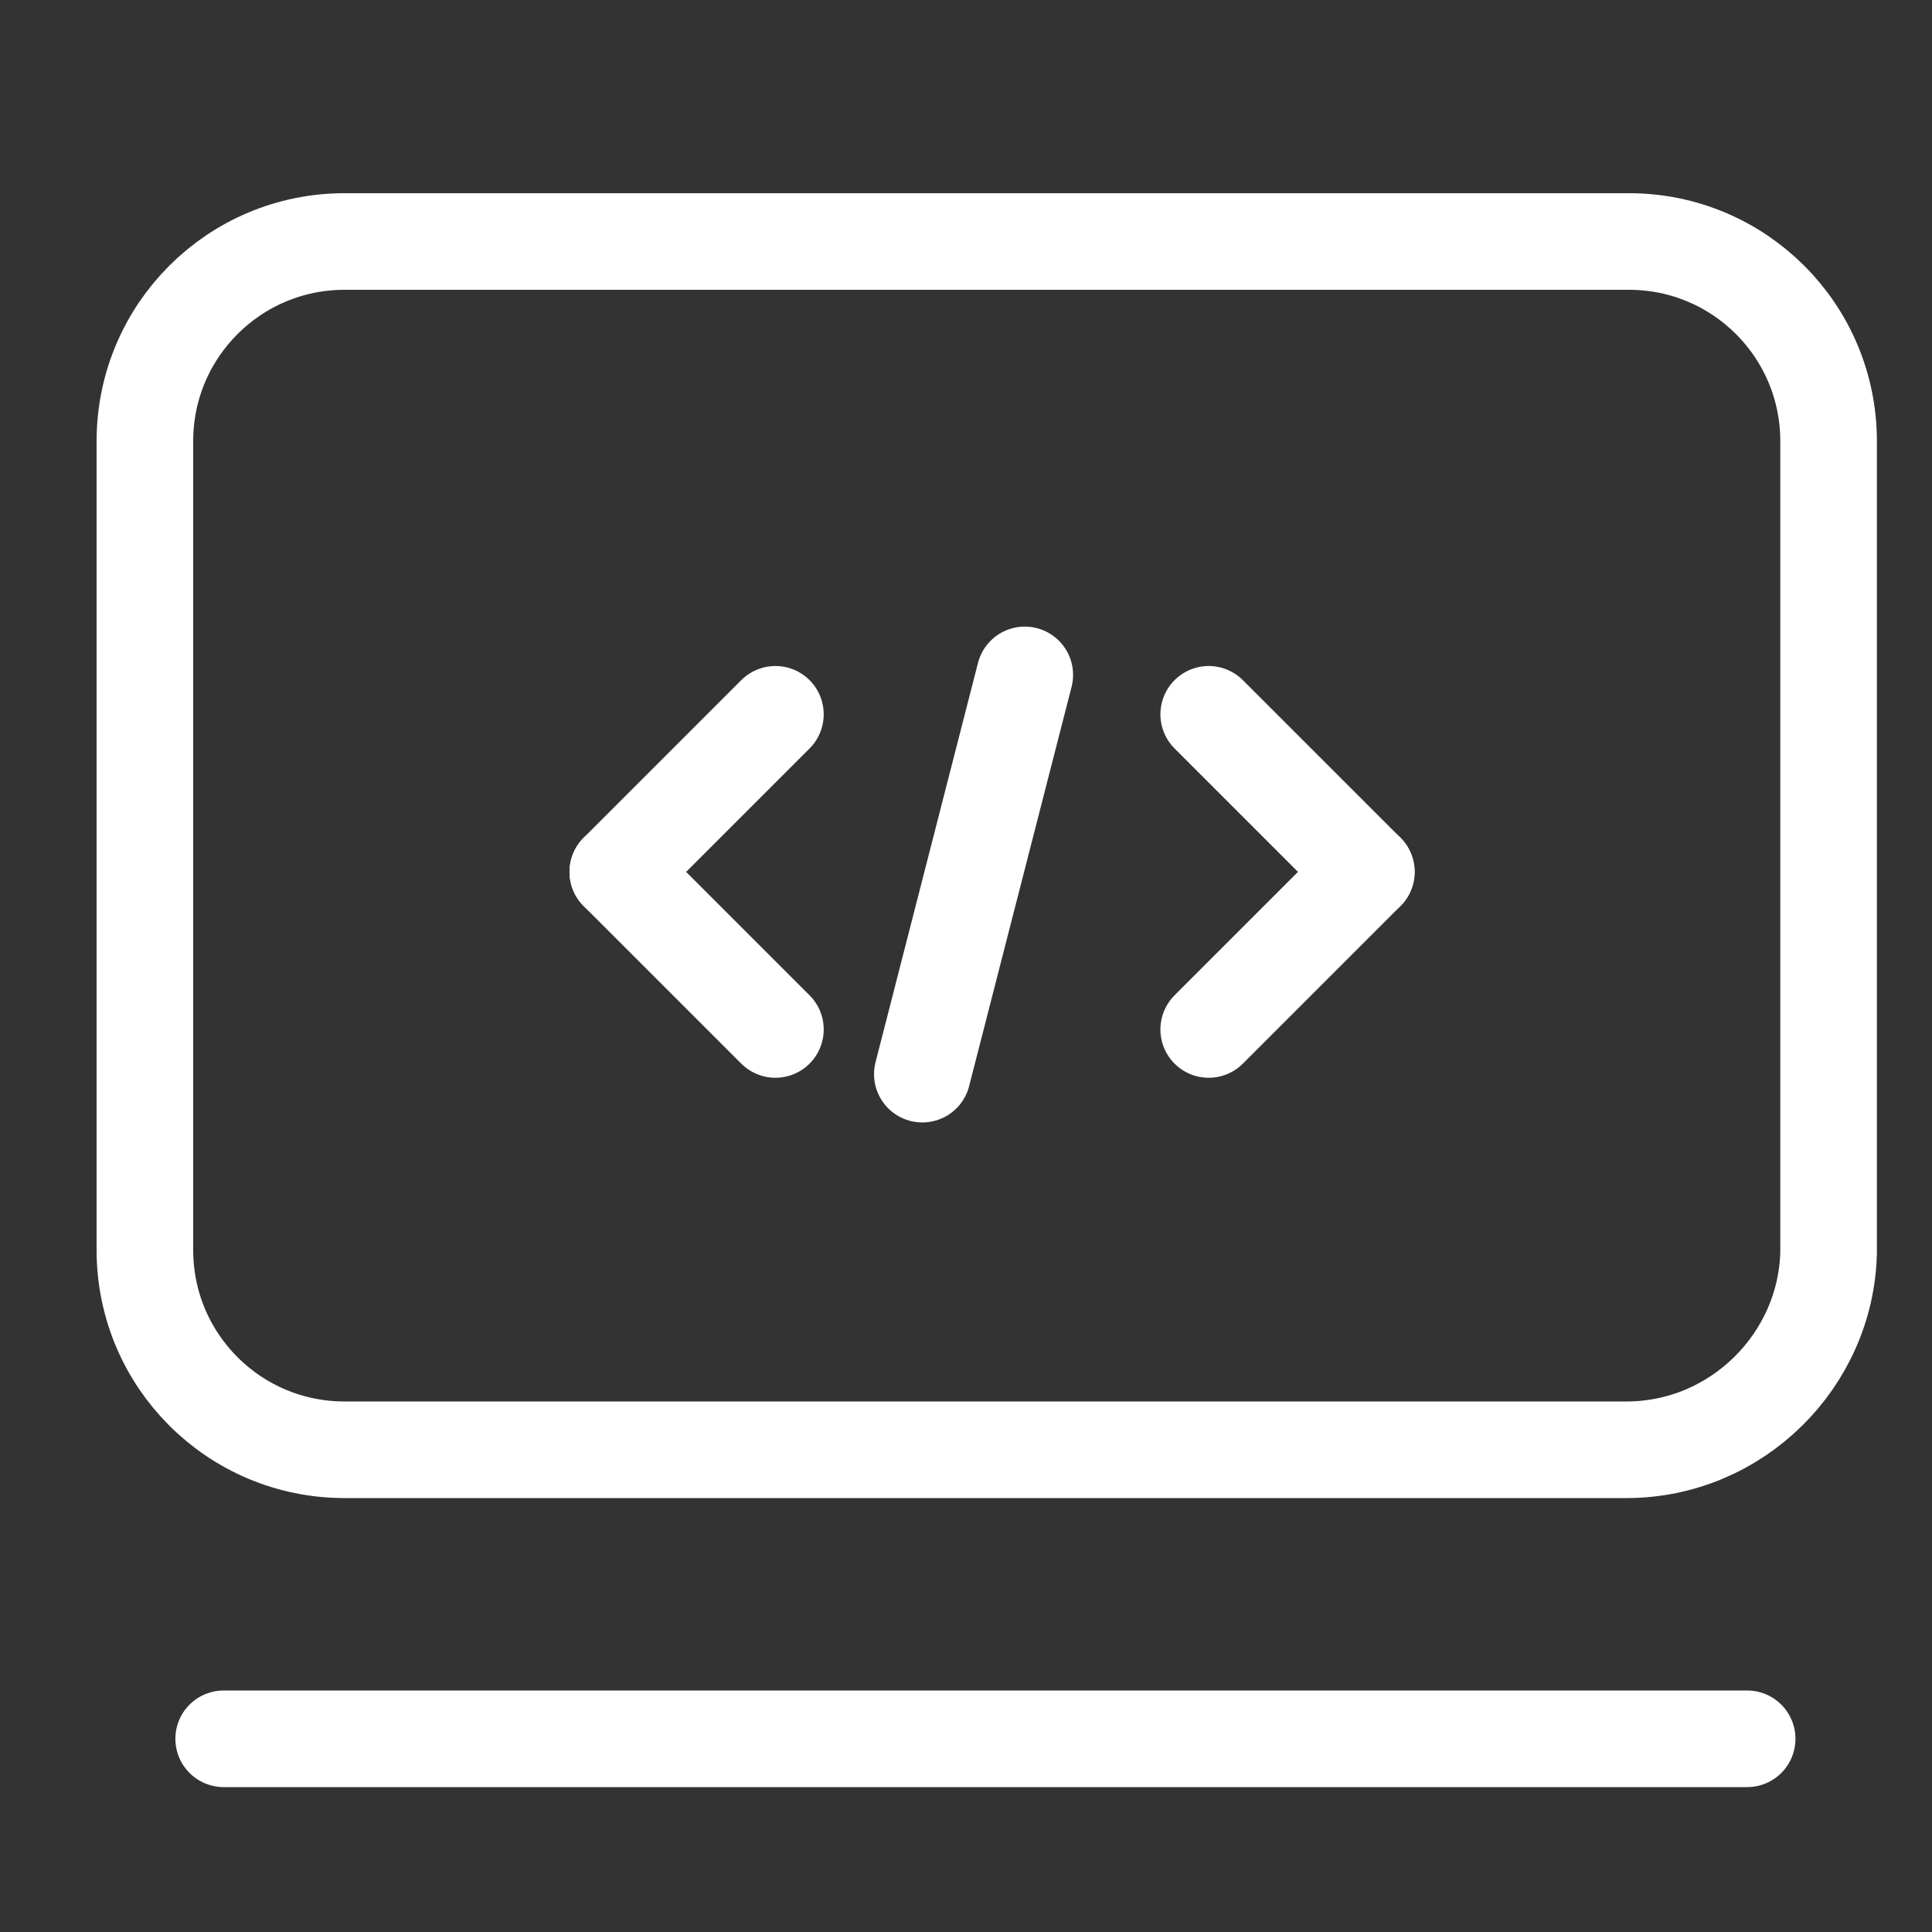
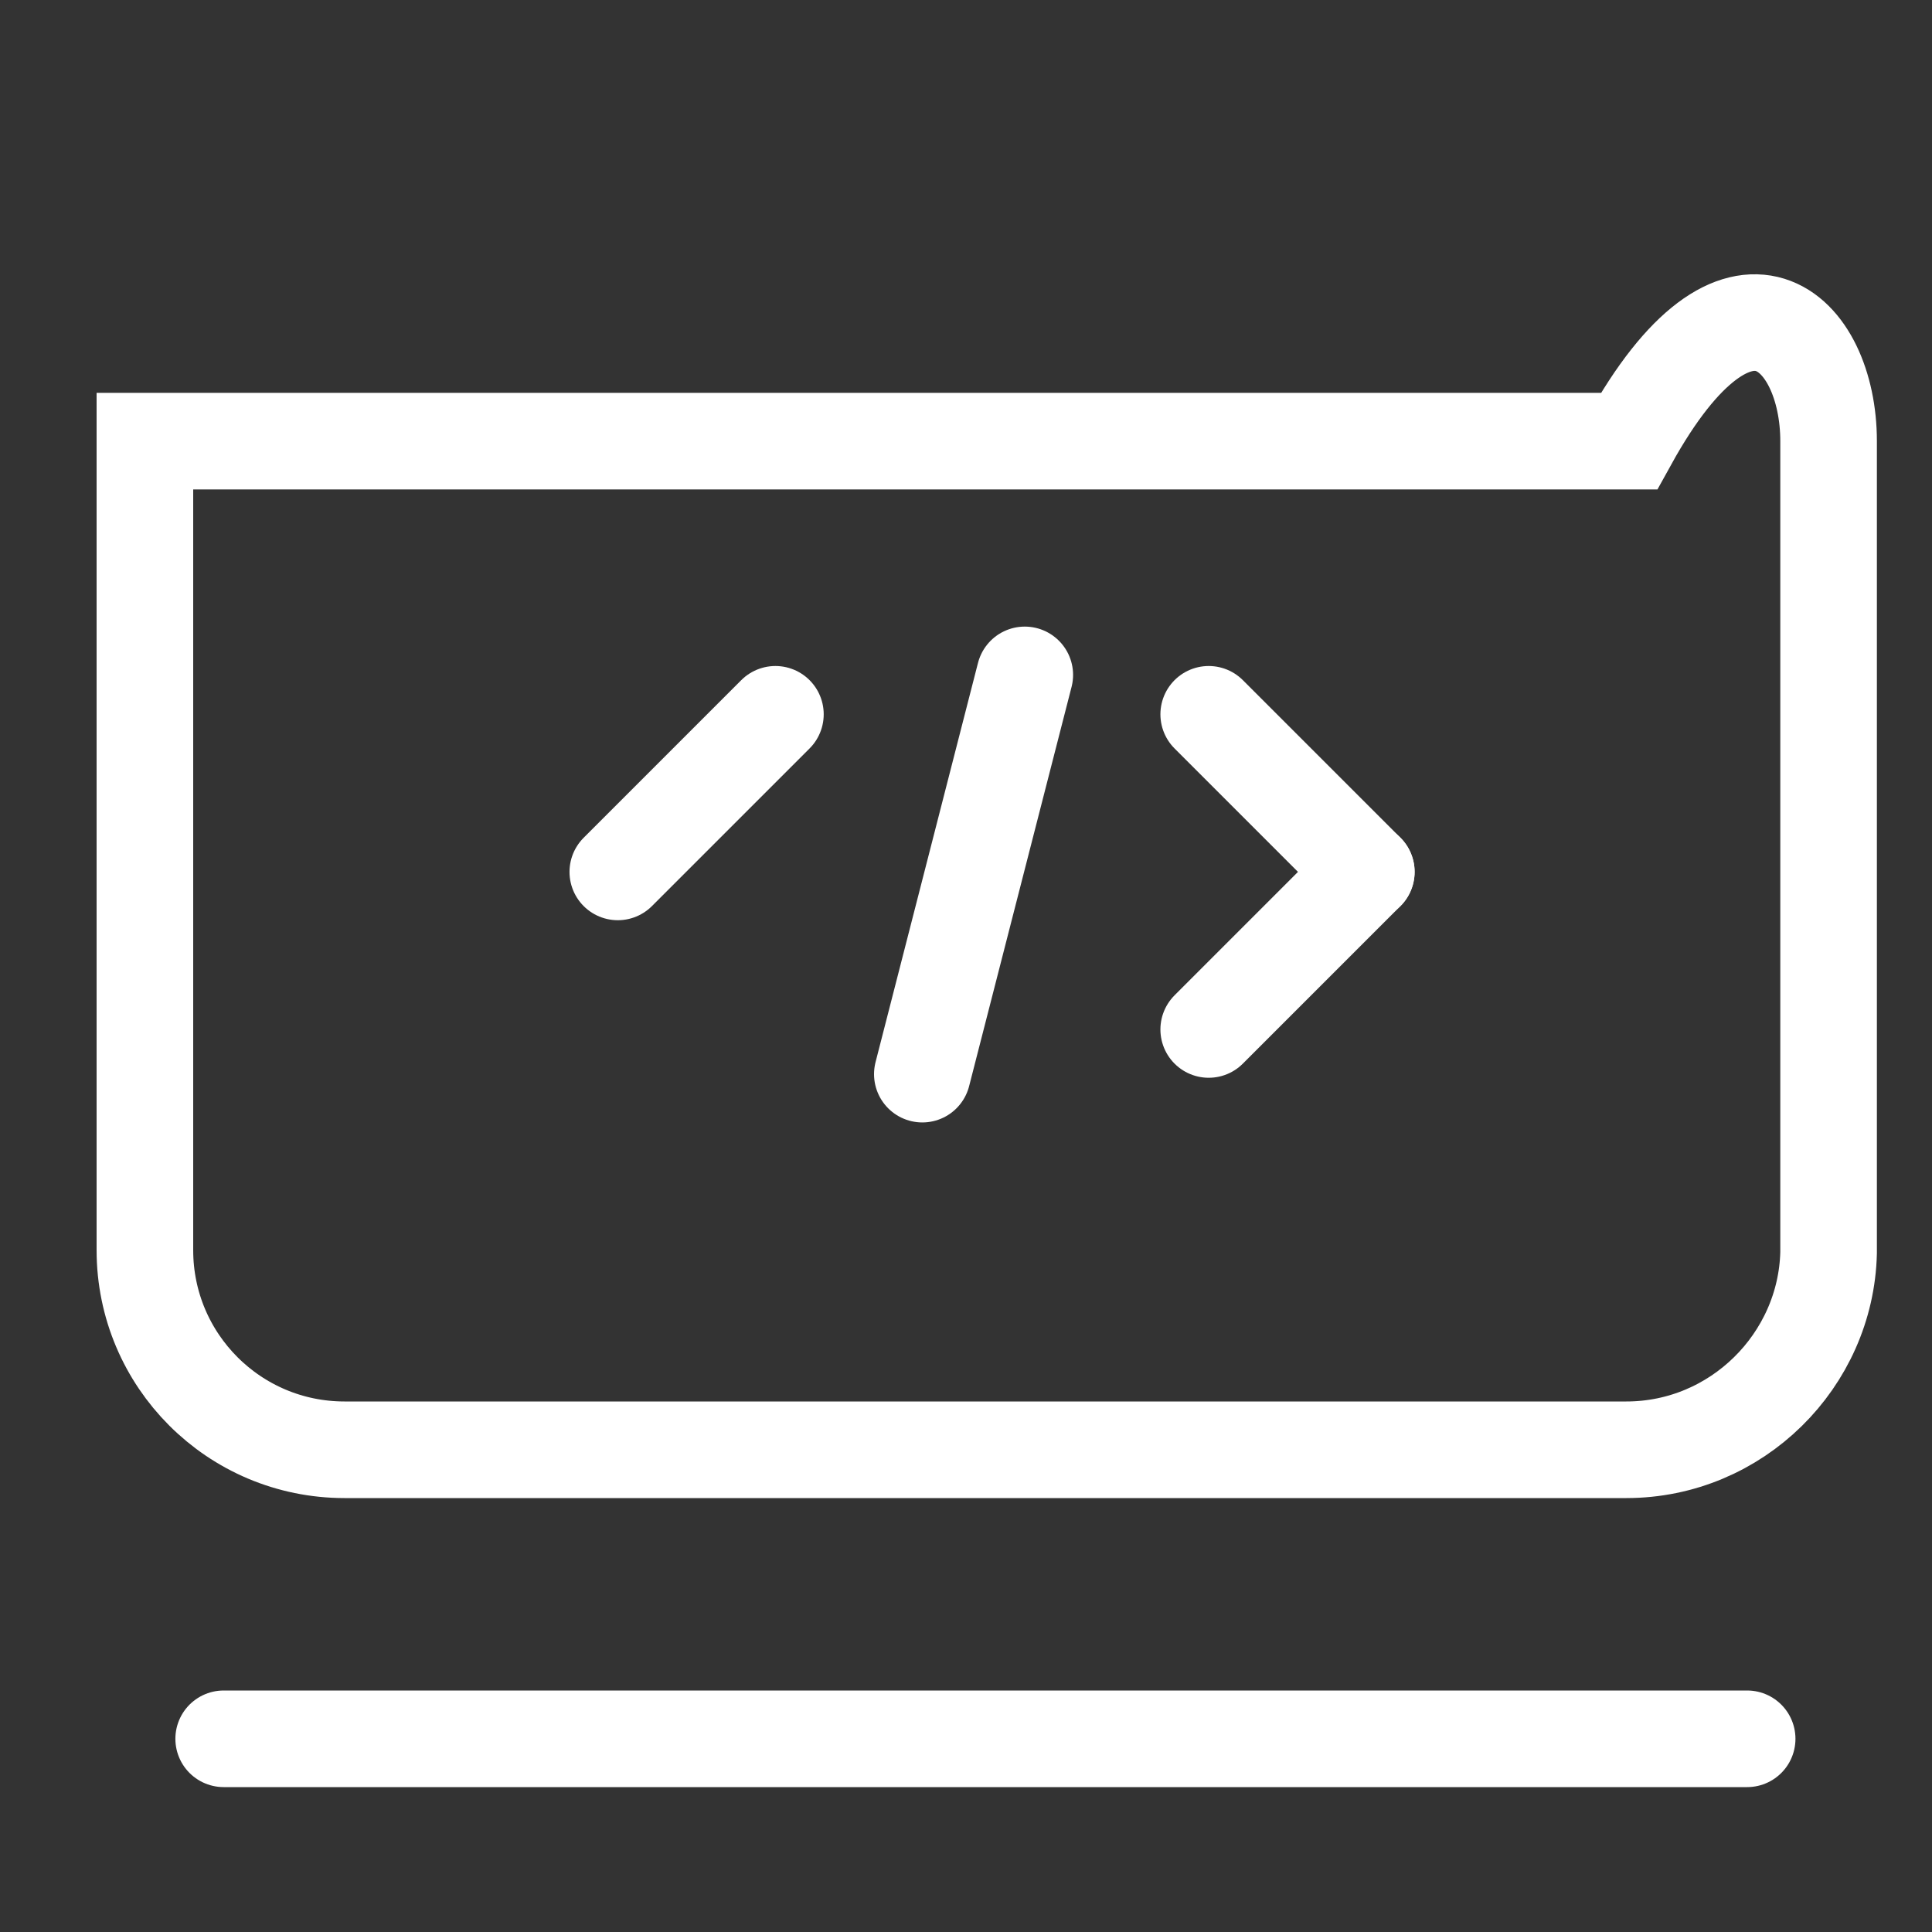
<svg xmlns="http://www.w3.org/2000/svg" width="40" height="40" viewBox="0 0 40 40" fill="none">
  <rect x="0" y="0" width="40" height="40" fill="#333333" stroke="none" />
  <path d="M28.288 18.052L25.025 14.789" stroke="white" stroke-width="2" stroke-miterlimit="10" stroke-linecap="round" />
  <path d="M28.288 18.051L25.025 21.314" stroke="white" stroke-width="2" stroke-miterlimit="10" stroke-linecap="round" />
  <path d="M12.791 18.052L16.054 14.789" stroke="white" stroke-width="2" stroke-miterlimit="10" stroke-linecap="round" />
-   <path d="M12.791 18.051L16.054 21.314" stroke="white" stroke-width="2" stroke-miterlimit="10" stroke-linecap="round" />
  <path d="M19.096 22.239L21.217 13.973" stroke="white" stroke-width="2" stroke-miterlimit="10" stroke-linecap="round" />
-   <path d="M33.672 30.016H7.133C4.849 30.016 3 28.167 3 25.883V9.133C3 6.849 4.849 5 7.133 5H33.726C36.01 5 37.859 6.849 37.859 9.133V25.937C37.805 28.167 35.956 30.016 33.672 30.016Z" stroke="white" stroke-width="2" stroke-miterlimit="10" stroke-linecap="round" />
+   <path d="M33.672 30.016H7.133C4.849 30.016 3 28.167 3 25.883V9.133H33.726C36.01 5 37.859 6.849 37.859 9.133V25.937C37.805 28.167 35.956 30.016 33.672 30.016Z" stroke="white" stroke-width="2" stroke-miterlimit="10" stroke-linecap="round" />
  <path d="M4.631 36H36.173" stroke="white" stroke-width="2" stroke-miterlimit="10" stroke-linecap="round" />
</svg>